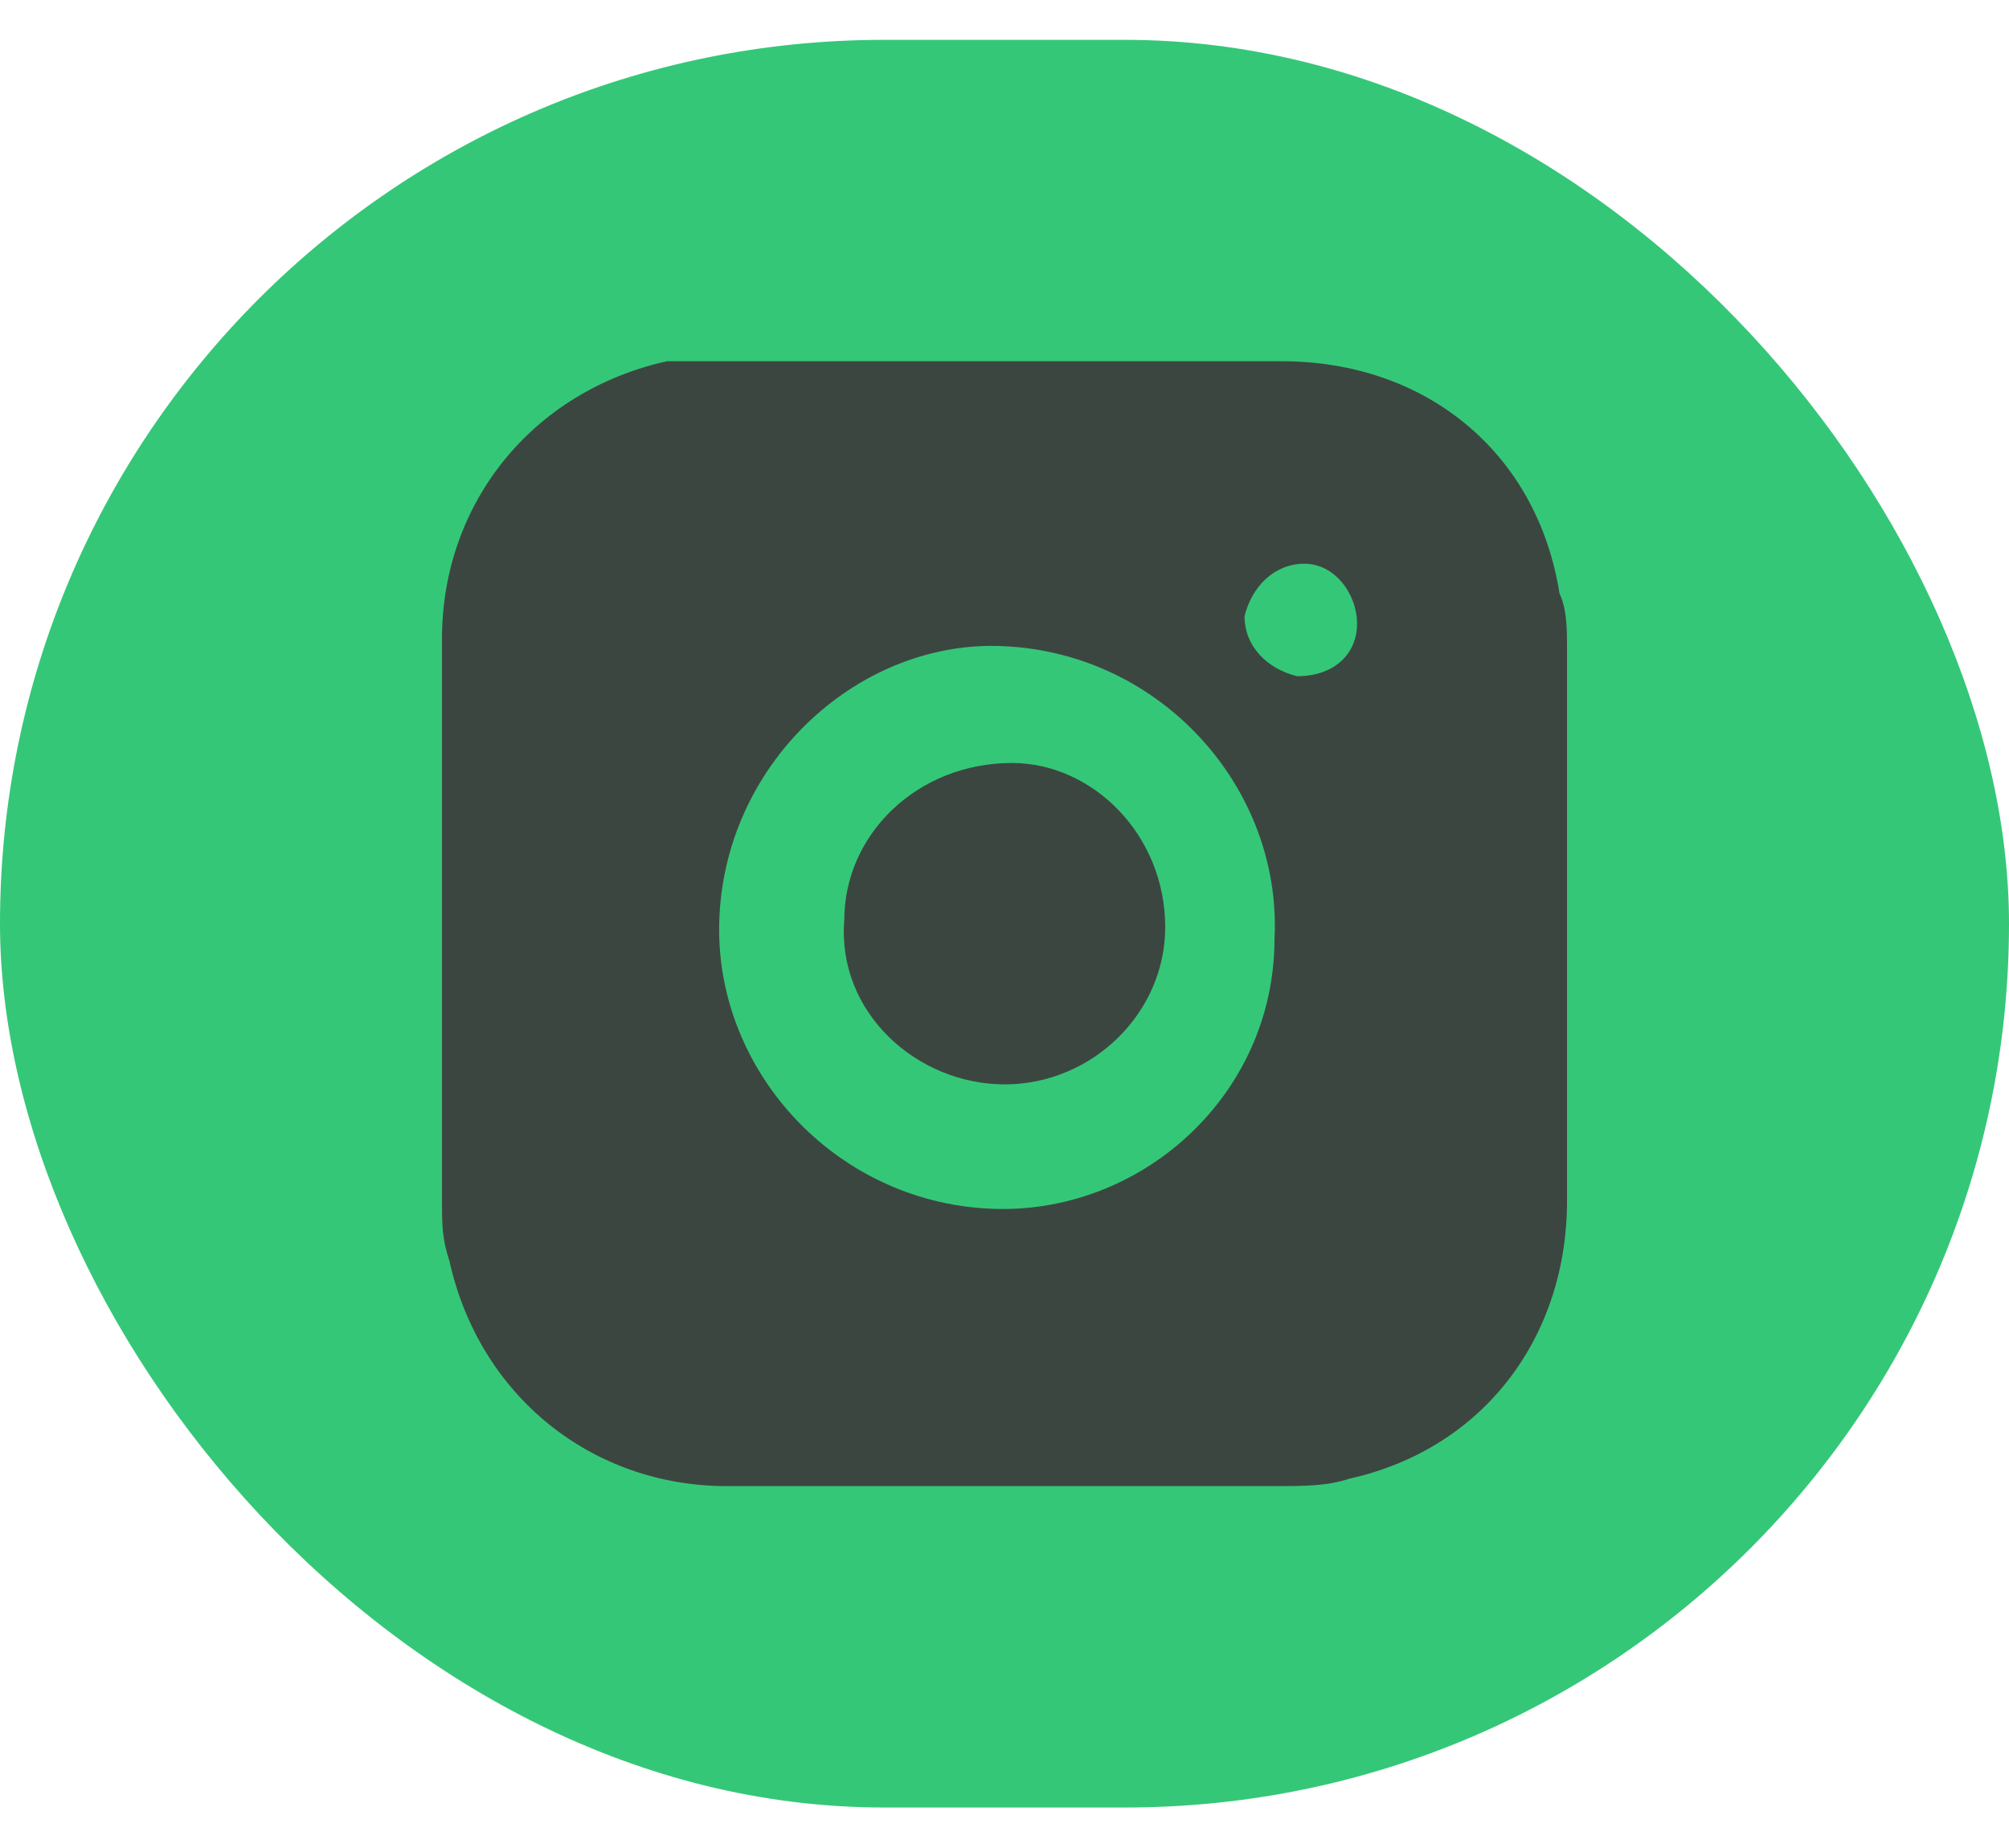
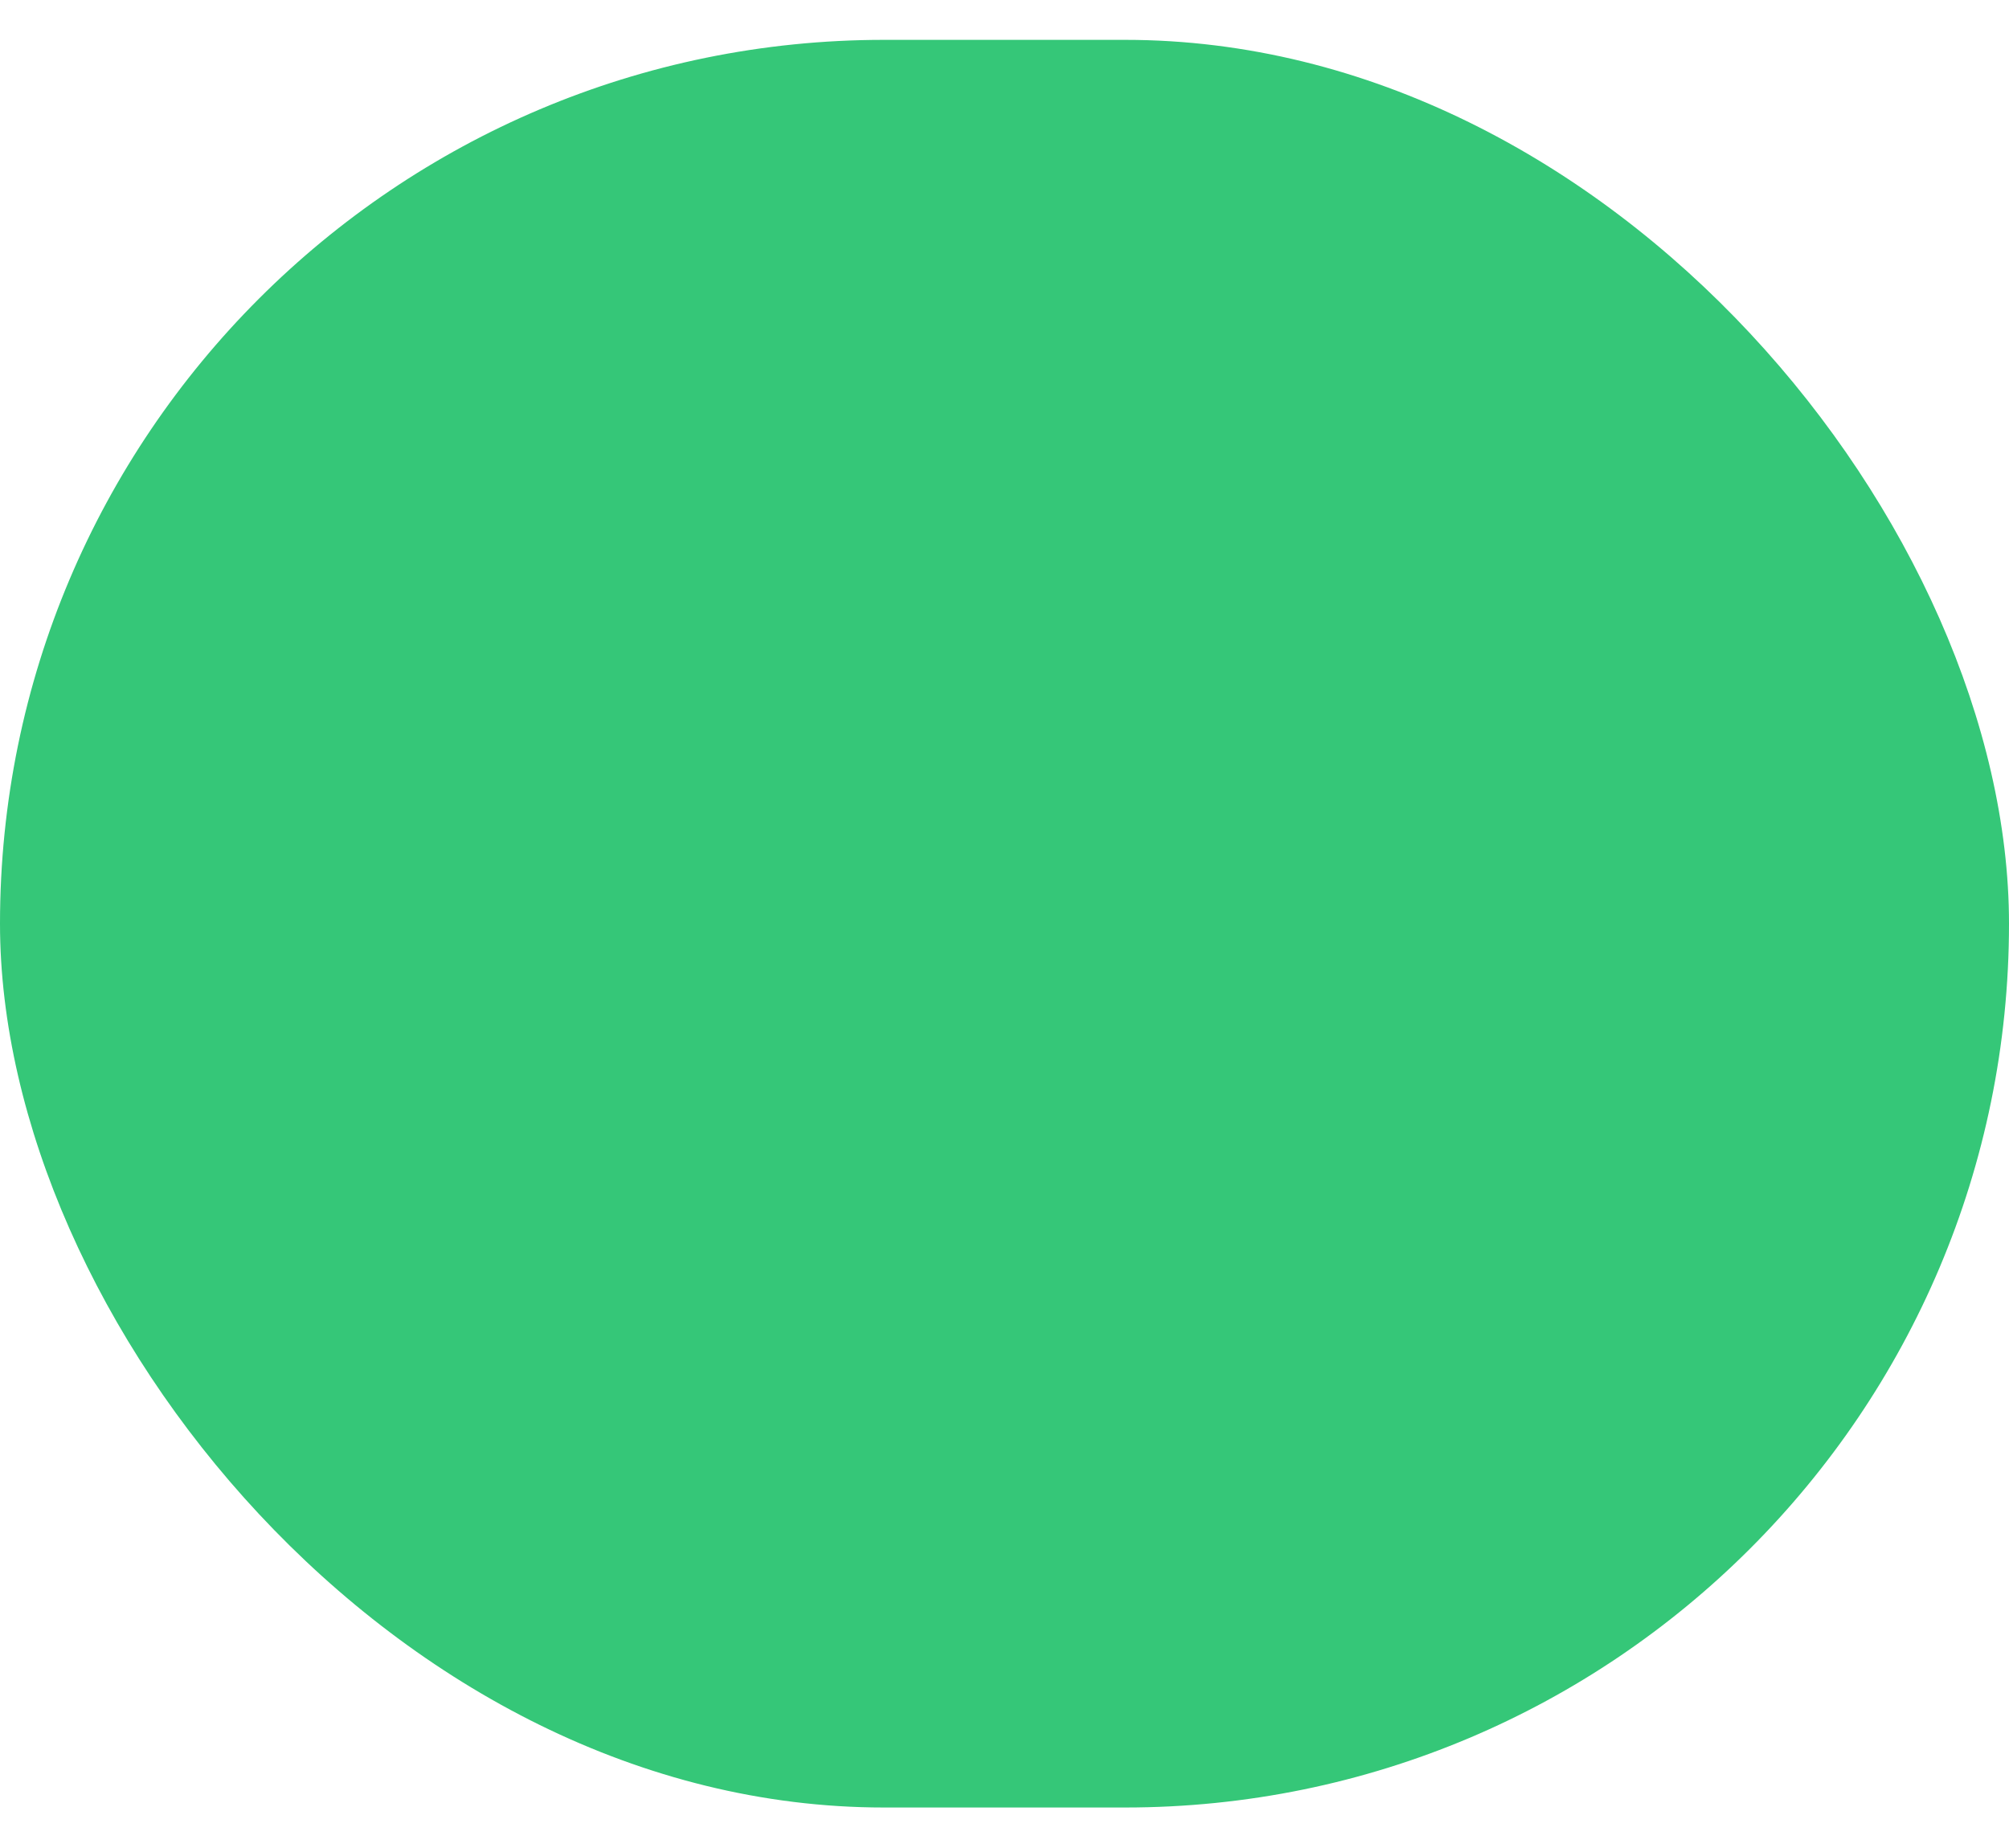
<svg xmlns="http://www.w3.org/2000/svg" width="25" height="23" viewBox="0 0 25 23" fill="none">
  <rect y="0.496" width="25" height="22" rx="11" fill="#35C778" />
-   <path d="M12.5 18.496C11.38 18.496 10.167 18.496 9.047 18.496C7.367 18.496 5.967 17.376 5.593 15.696C5.5 15.416 5.5 15.229 5.5 14.949C5.5 12.616 5.5 10.283 5.5 7.949C5.5 6.269 6.62 4.869 8.3 4.496C8.58 4.496 8.767 4.496 9.047 4.496C11.38 4.496 13.62 4.496 15.953 4.496C17.727 4.496 19.127 5.616 19.407 7.389C19.5 7.576 19.5 7.856 19.5 8.043C19.5 10.376 19.5 12.616 19.5 14.949C19.5 16.629 18.473 18.029 16.793 18.403C16.513 18.496 16.233 18.496 15.86 18.496C14.74 18.496 13.62 18.496 12.5 18.496ZM8.953 11.403C8.86 13.269 10.353 14.949 12.313 15.043C14.18 15.136 15.86 13.643 15.86 11.683C15.953 9.816 14.46 8.136 12.5 8.043C10.727 7.949 9.047 9.443 8.953 11.403ZM16.887 7.763C16.887 7.389 16.607 7.016 16.233 7.016C15.86 7.016 15.58 7.296 15.487 7.669C15.487 8.043 15.767 8.323 16.14 8.416C16.607 8.416 16.887 8.136 16.887 7.763Z" fill="#3C4641" />
-   <path d="M14.5 11.54C14.5 12.607 13.592 13.496 12.503 13.496C11.414 13.496 10.415 12.607 10.506 11.452C10.506 10.385 11.414 9.496 12.594 9.496C13.592 9.496 14.5 10.385 14.5 11.54Z" fill="#3C4641" />
</svg>